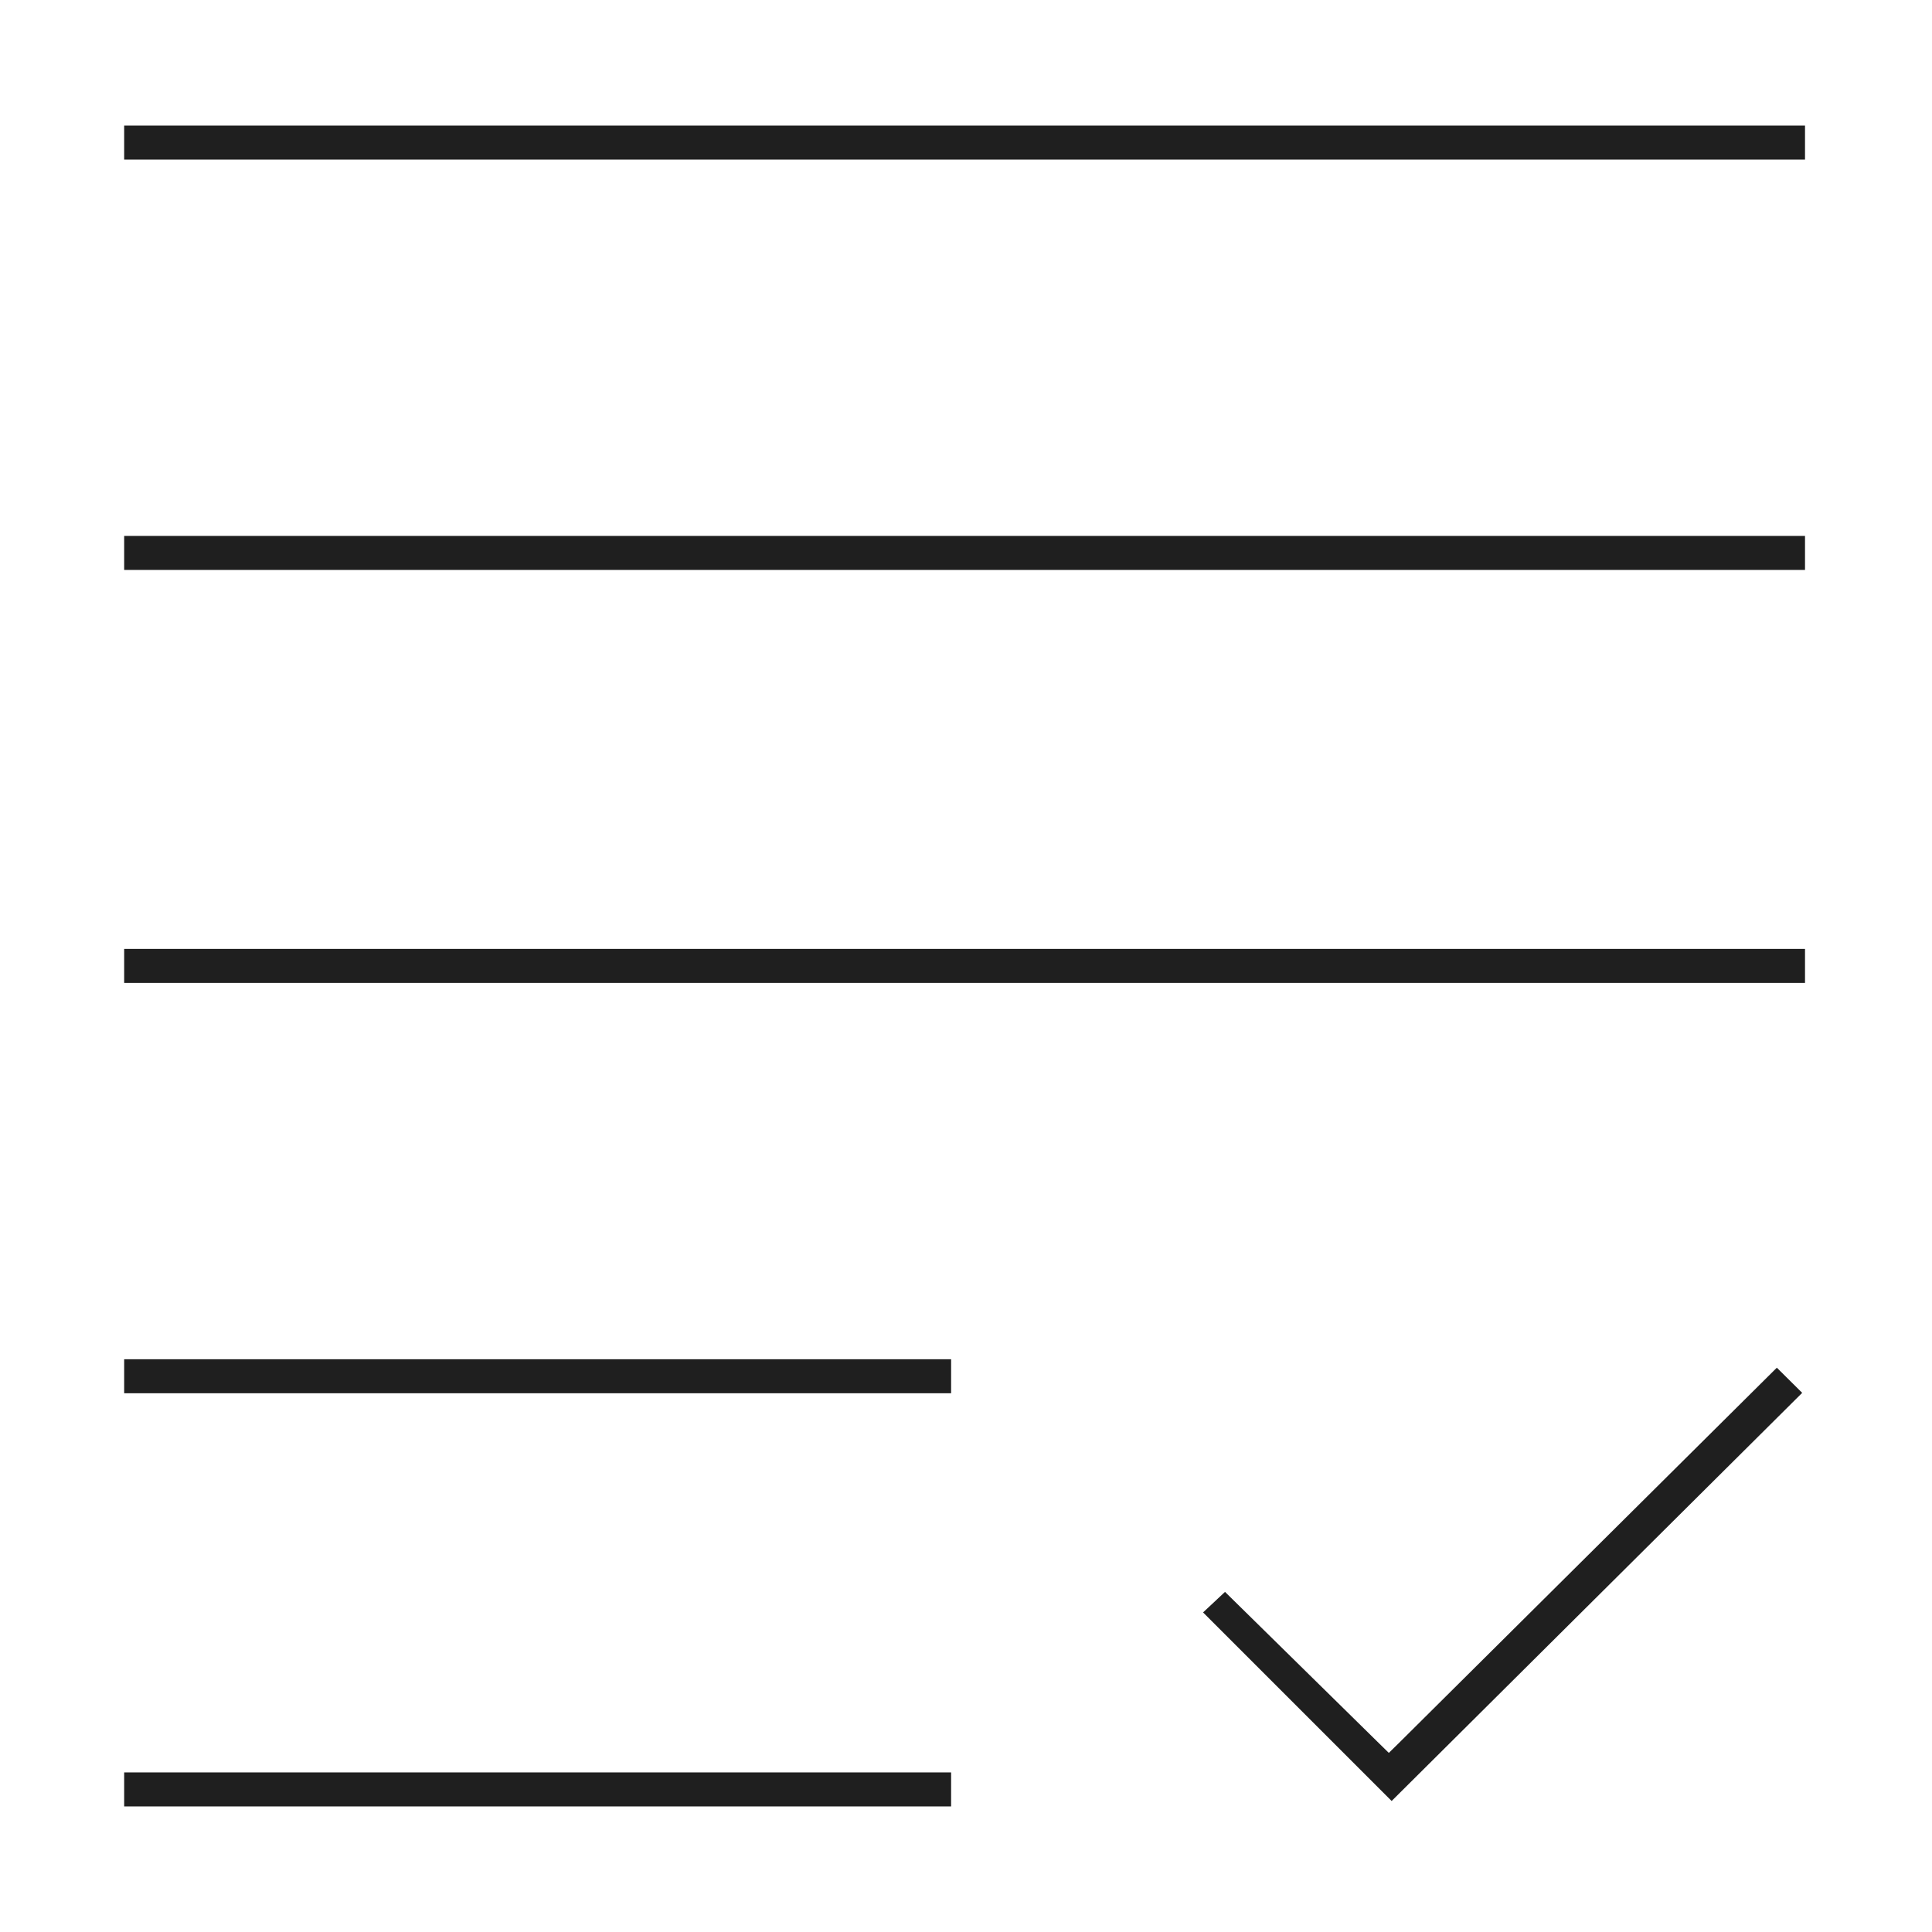
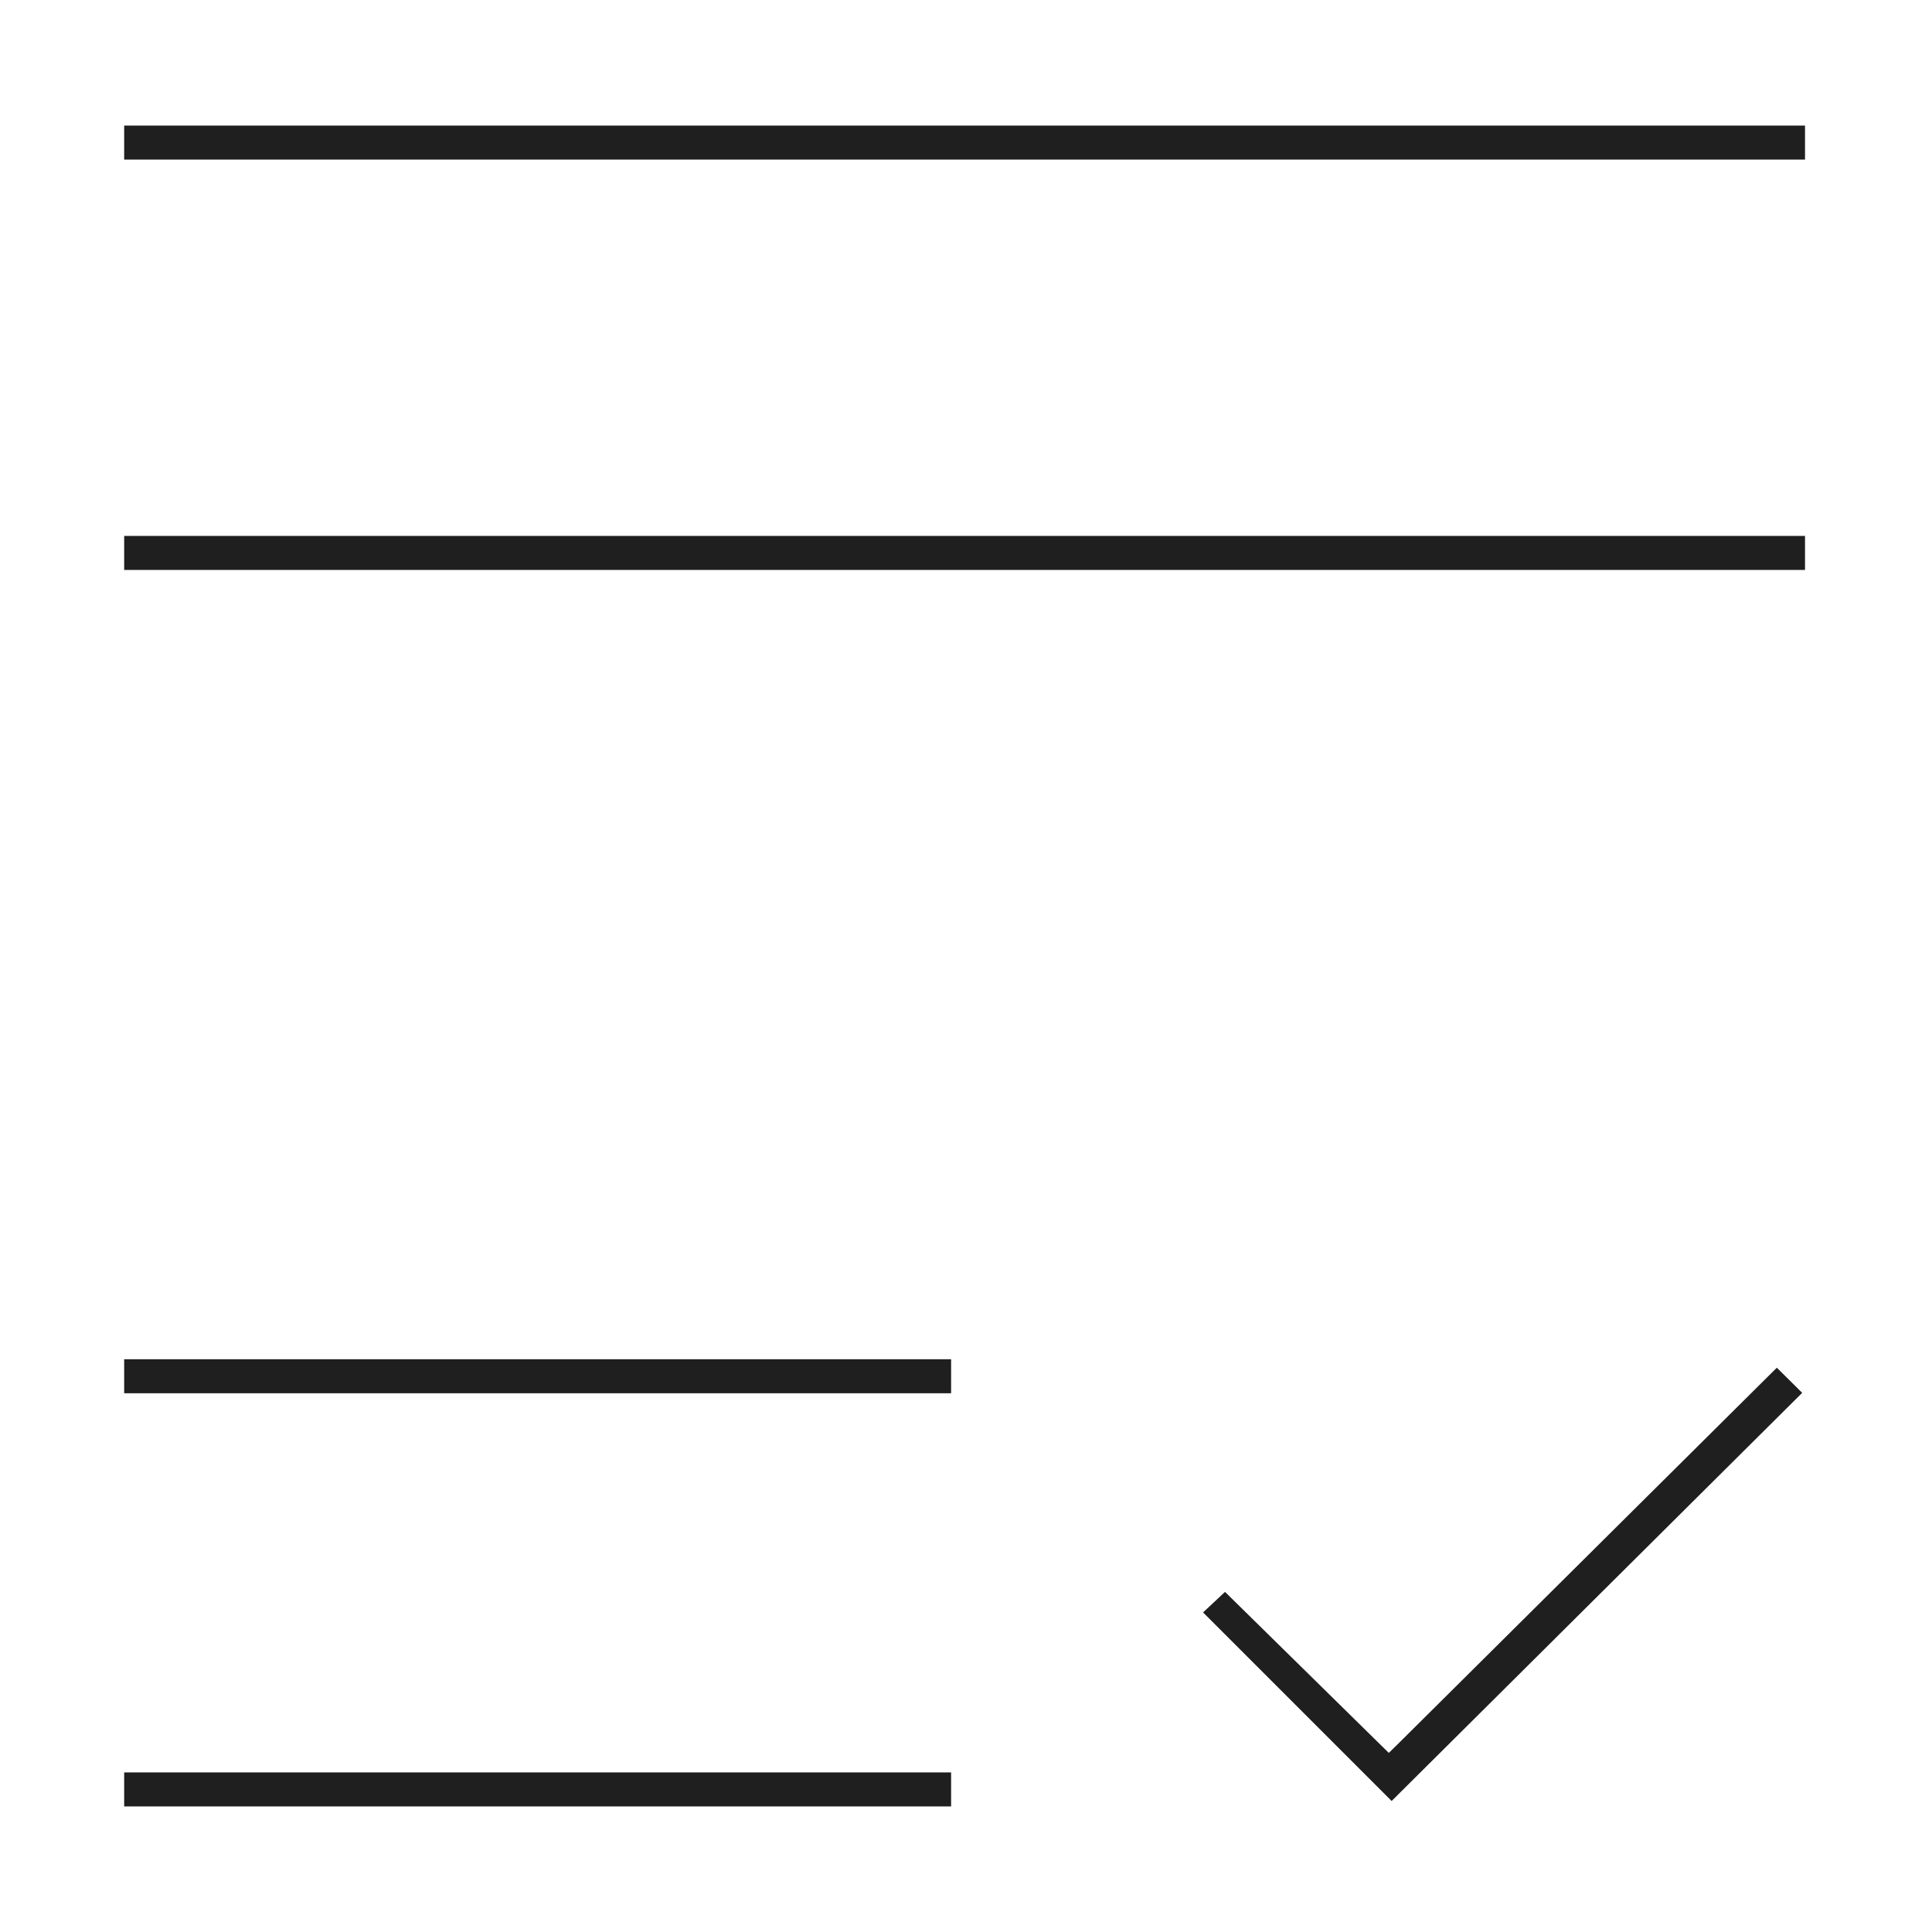
<svg xmlns="http://www.w3.org/2000/svg" x="0px" y="0px" width="96px" height="96px" viewBox="0 0 96 96" xml:space="preserve">
  <g id="Calque_1" display="none">
    <g display="inline">
-       <polygon fill="#1F1F1F" points="32.39,42.38 31.09,43.77 43.07,55.74 64.89,33.92 63.5,32.62 43.07,53.05 " />
-       <path fill="#1F1F1F" d="M78.53,66.46c0.4-0.83,0.6-1.75,0.6-2.73V11.84c0-1.68-0.58-3.12-1.73-4.27 c-1.17-1.17-2.57-1.73-4.27-1.73H22.88c-1.68,0-3.12,0.58-4.27,1.73c-1.15,1.15-1.73,2.59-1.73,4.27v51.89 c0,0.98,0.2,1.9,0.6,2.73c0.39,0.82,1.01,1.5,1.83,2.04L48,90.08l28.68-21.57C77.52,67.97,78.14,67.28,78.53,66.46z M77.22,63.38 c0,0.68-0.15,1.32-0.45,1.91c-0.3,0.6-0.71,1.08-1.23,1.42L48,87.51L20.44,66.7c-0.5-0.33-0.91-0.81-1.21-1.41 c-0.3-0.59-0.45-1.24-0.45-1.91V11.84c0-1.03,0.43-1.98,1.27-2.82c0.84-0.84,1.79-1.27,2.82-1.27h50.25 c1.03,0,1.98,0.43,2.82,1.27c0.84,0.84,1.27,1.79,1.27,2.82V63.38z" />
-     </g>
+       </g>
  </g>
  <g id="Calque_2" display="none">
    <g display="inline">
      <polygon fill="#1F1F1F" points="46.93,60.48 46.93,87.81 49.06,87.81 49.06,62.7 " />
      <polygon fill="#1F1F1F" points="67.55,62.71 67.55,87.81 69.68,87.81 69.68,60.58 " />
-       <polygon fill="#1F1F1F" points="5.83,82.94 5.83,87.81 7.96,87.81 7.96,80.81 " />
      <polygon fill="#1F1F1F" points="88.04,42.22 88.04,87.81 90.17,87.81 90.17,40.09 " />
      <polygon fill="#1F1F1F" points="5.83,52.27 5.83,55.15 37.82,23.29 58.18,43.65 90.17,11.66 90.17,8.66 58.18,40.65 37.82,20.29 " />
      <polygon fill="#1F1F1F" points="26.45,62.58 26.45,87.81 28.58,87.81 28.58,60.45 " />
    </g>
  </g>
  <g id="Calque_3" display="none">
    <g display="inline">
      <rect x="3.35" y="77.6" fill="#1F1F1F" width="89.29" height="1.77" />
      <path fill="#1F1F1F" d="M81.08,16.63H14.92c-1.62,0-2.96,0.54-4.07,1.65c-1.1,1.1-1.65,2.46-1.65,4.07V66 c0,1.62,0.54,2.96,1.65,4.07c1.11,1.11,2.44,1.65,4.07,1.65h66.15c1.6,0,2.97-0.56,4.07-1.65c1.11-1.11,1.65-2.44,1.65-4.07V22.35 c0-1.6-0.56-2.97-1.65-4.07C84.03,17.17,82.7,16.63,81.08,16.63z M85.03,66c0,0.99-0.41,1.91-1.23,2.73 c-0.82,0.81-1.73,1.23-2.73,1.23H14.92c-0.99,0-1.91-0.41-2.73-1.23c-0.82-0.82-1.23-1.73-1.23-2.73V22.35 c0-0.99,0.41-1.91,1.23-2.73s1.73-1.23,2.73-1.23h66.15c0.99,0,1.91,0.41,2.73,1.23c0.81,0.82,1.23,1.73,1.23,2.73V66z" />
    </g>
  </g>
  <g id="Calque_4">
    <g>
-       <rect x="6.17" y="47.15" fill="#1F1F1F" width="83.52" height="1.69" />
      <rect x="6.17" y="26.63" fill="#1F1F1F" width="83.52" height="1.69" />
      <rect x="6.17" y="6.24" fill="#1F1F1F" width="83.52" height="1.69" />
      <rect x="6.17" y="67.54" fill="#1F1F1F" width="41.09" height="1.69" />
      <rect x="6.17" y="88.07" fill="#1F1F1F" width="41.09" height="1.69" />
      <polygon fill="#1F1F1F" points="89.55,69.21 88.29,67.96 69.48,86.64 69.01,87.1 68.54,86.64 60.87,79.1 59.78,80.12 69.15,89.49 " />
    </g>
  </g>
</svg>